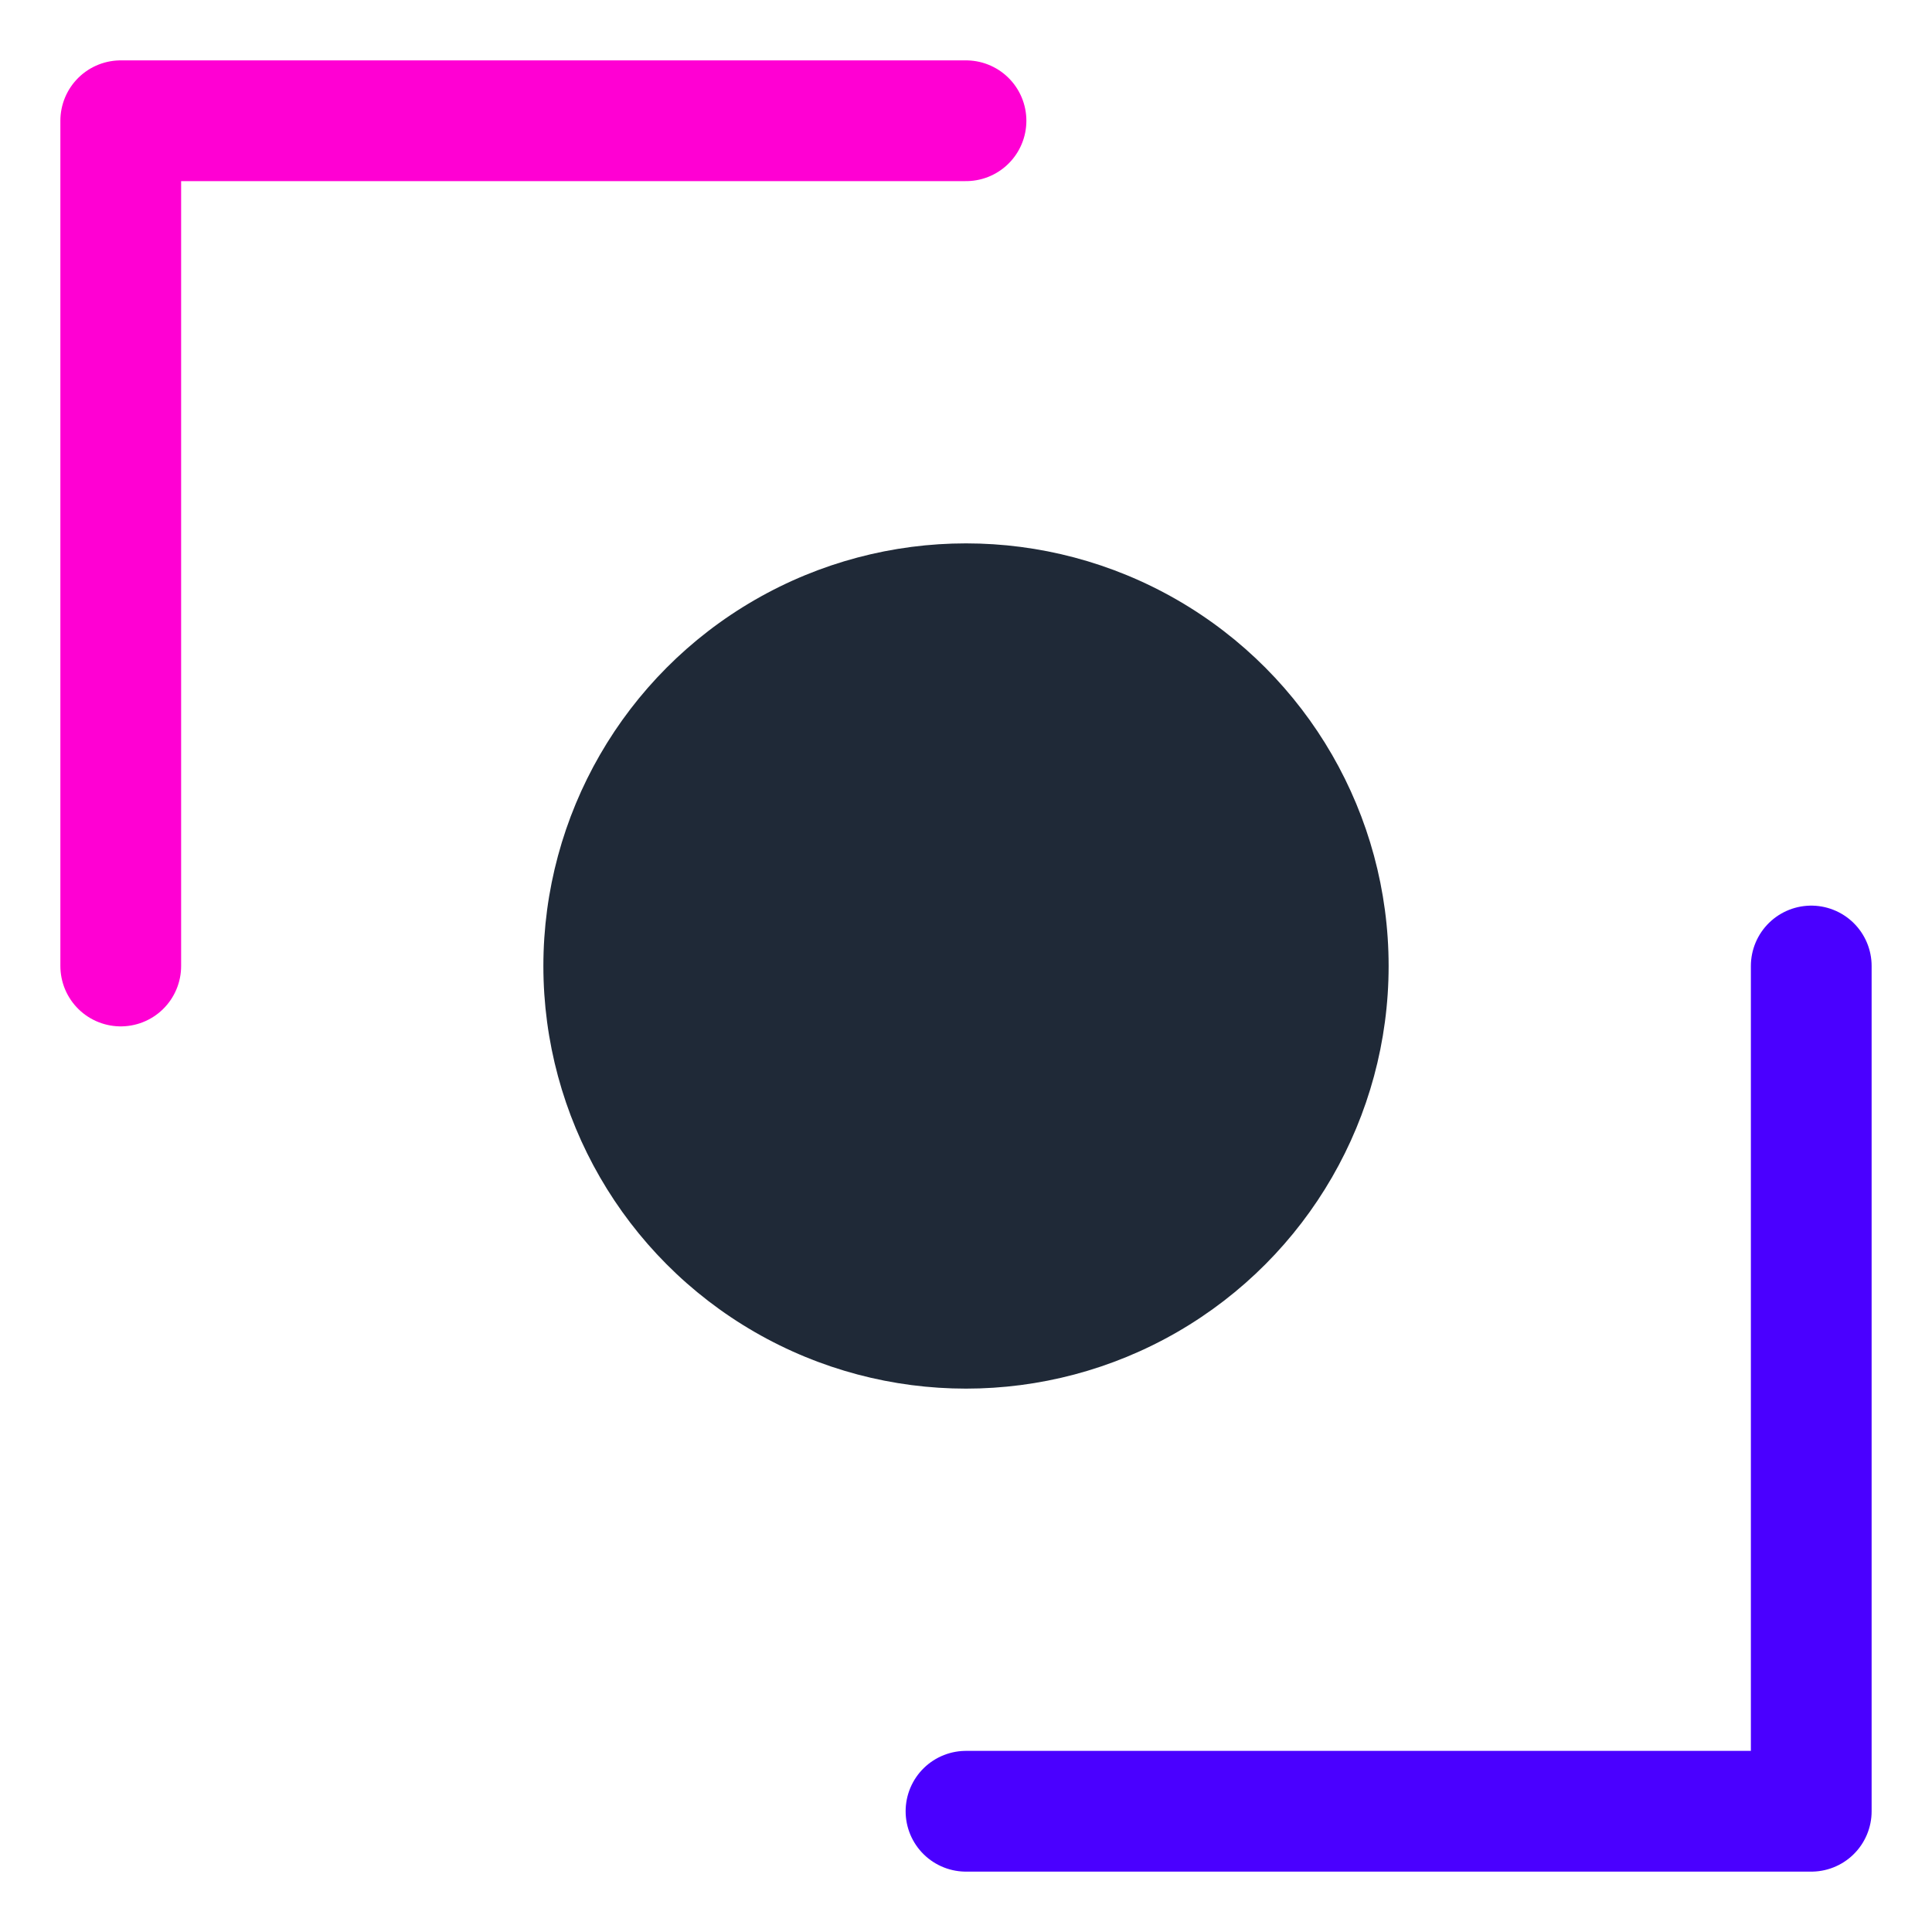
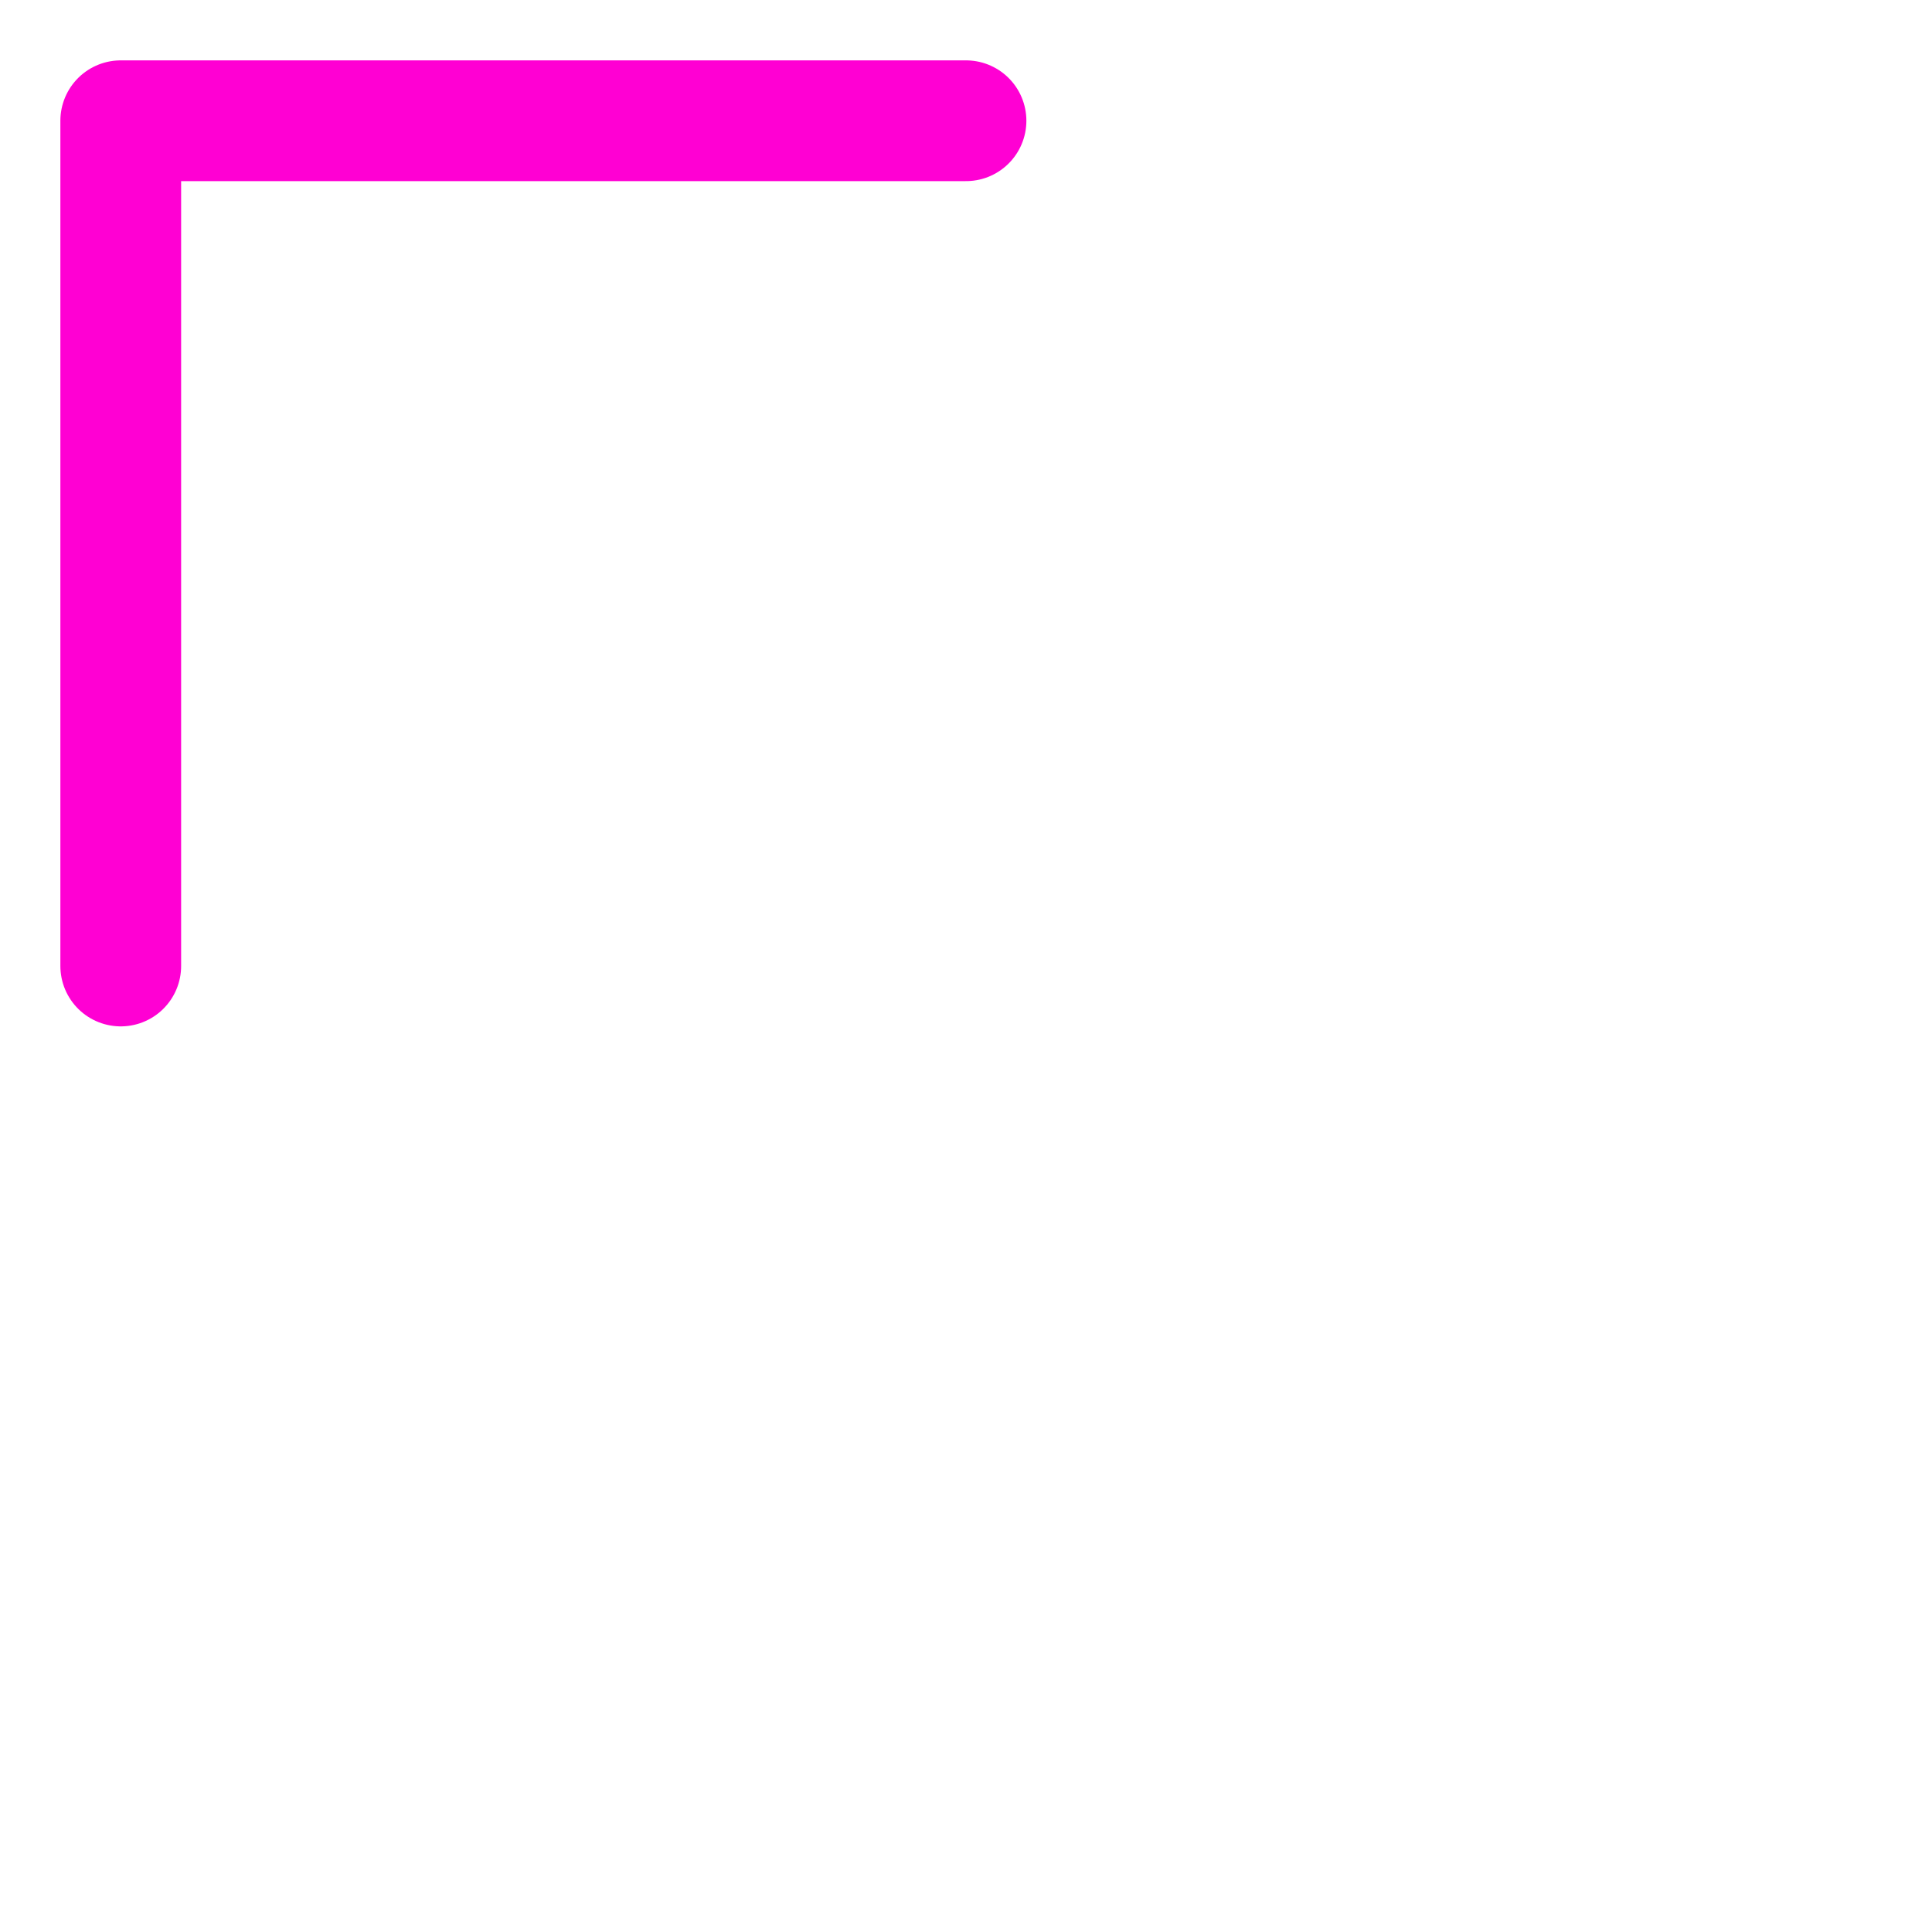
<svg xmlns="http://www.w3.org/2000/svg" width="16" height="16" viewBox="0 0 16 16" fill="none">
-   <circle cx="8" cy="8" r="3.5" class="center" />
-   <path d="m 8,15 h 7 V 8" strok-width="2" stroke-linecap="round" stroke-linejoin="round" class="top-corner" />
  <path d="M 1,8 V 1 h 7" strok-width="2" stroke-linecap="round" stroke-linejoin="round" class="bottom-corner" />
  <style>
      .center { fill: #1f2937; }
      .top-corner { stroke: #4a00ff; }
      .bottom-corner { stroke: #ff00d3; }
      
      @media (prefers-color-scheme: dark) {
        .center { fill: #a6adbb; }
        .top-corner { stroke: #7480ff; }
        .bottom-corner { stroke: #ff52d9; }
      }      
   </style>
</svg>